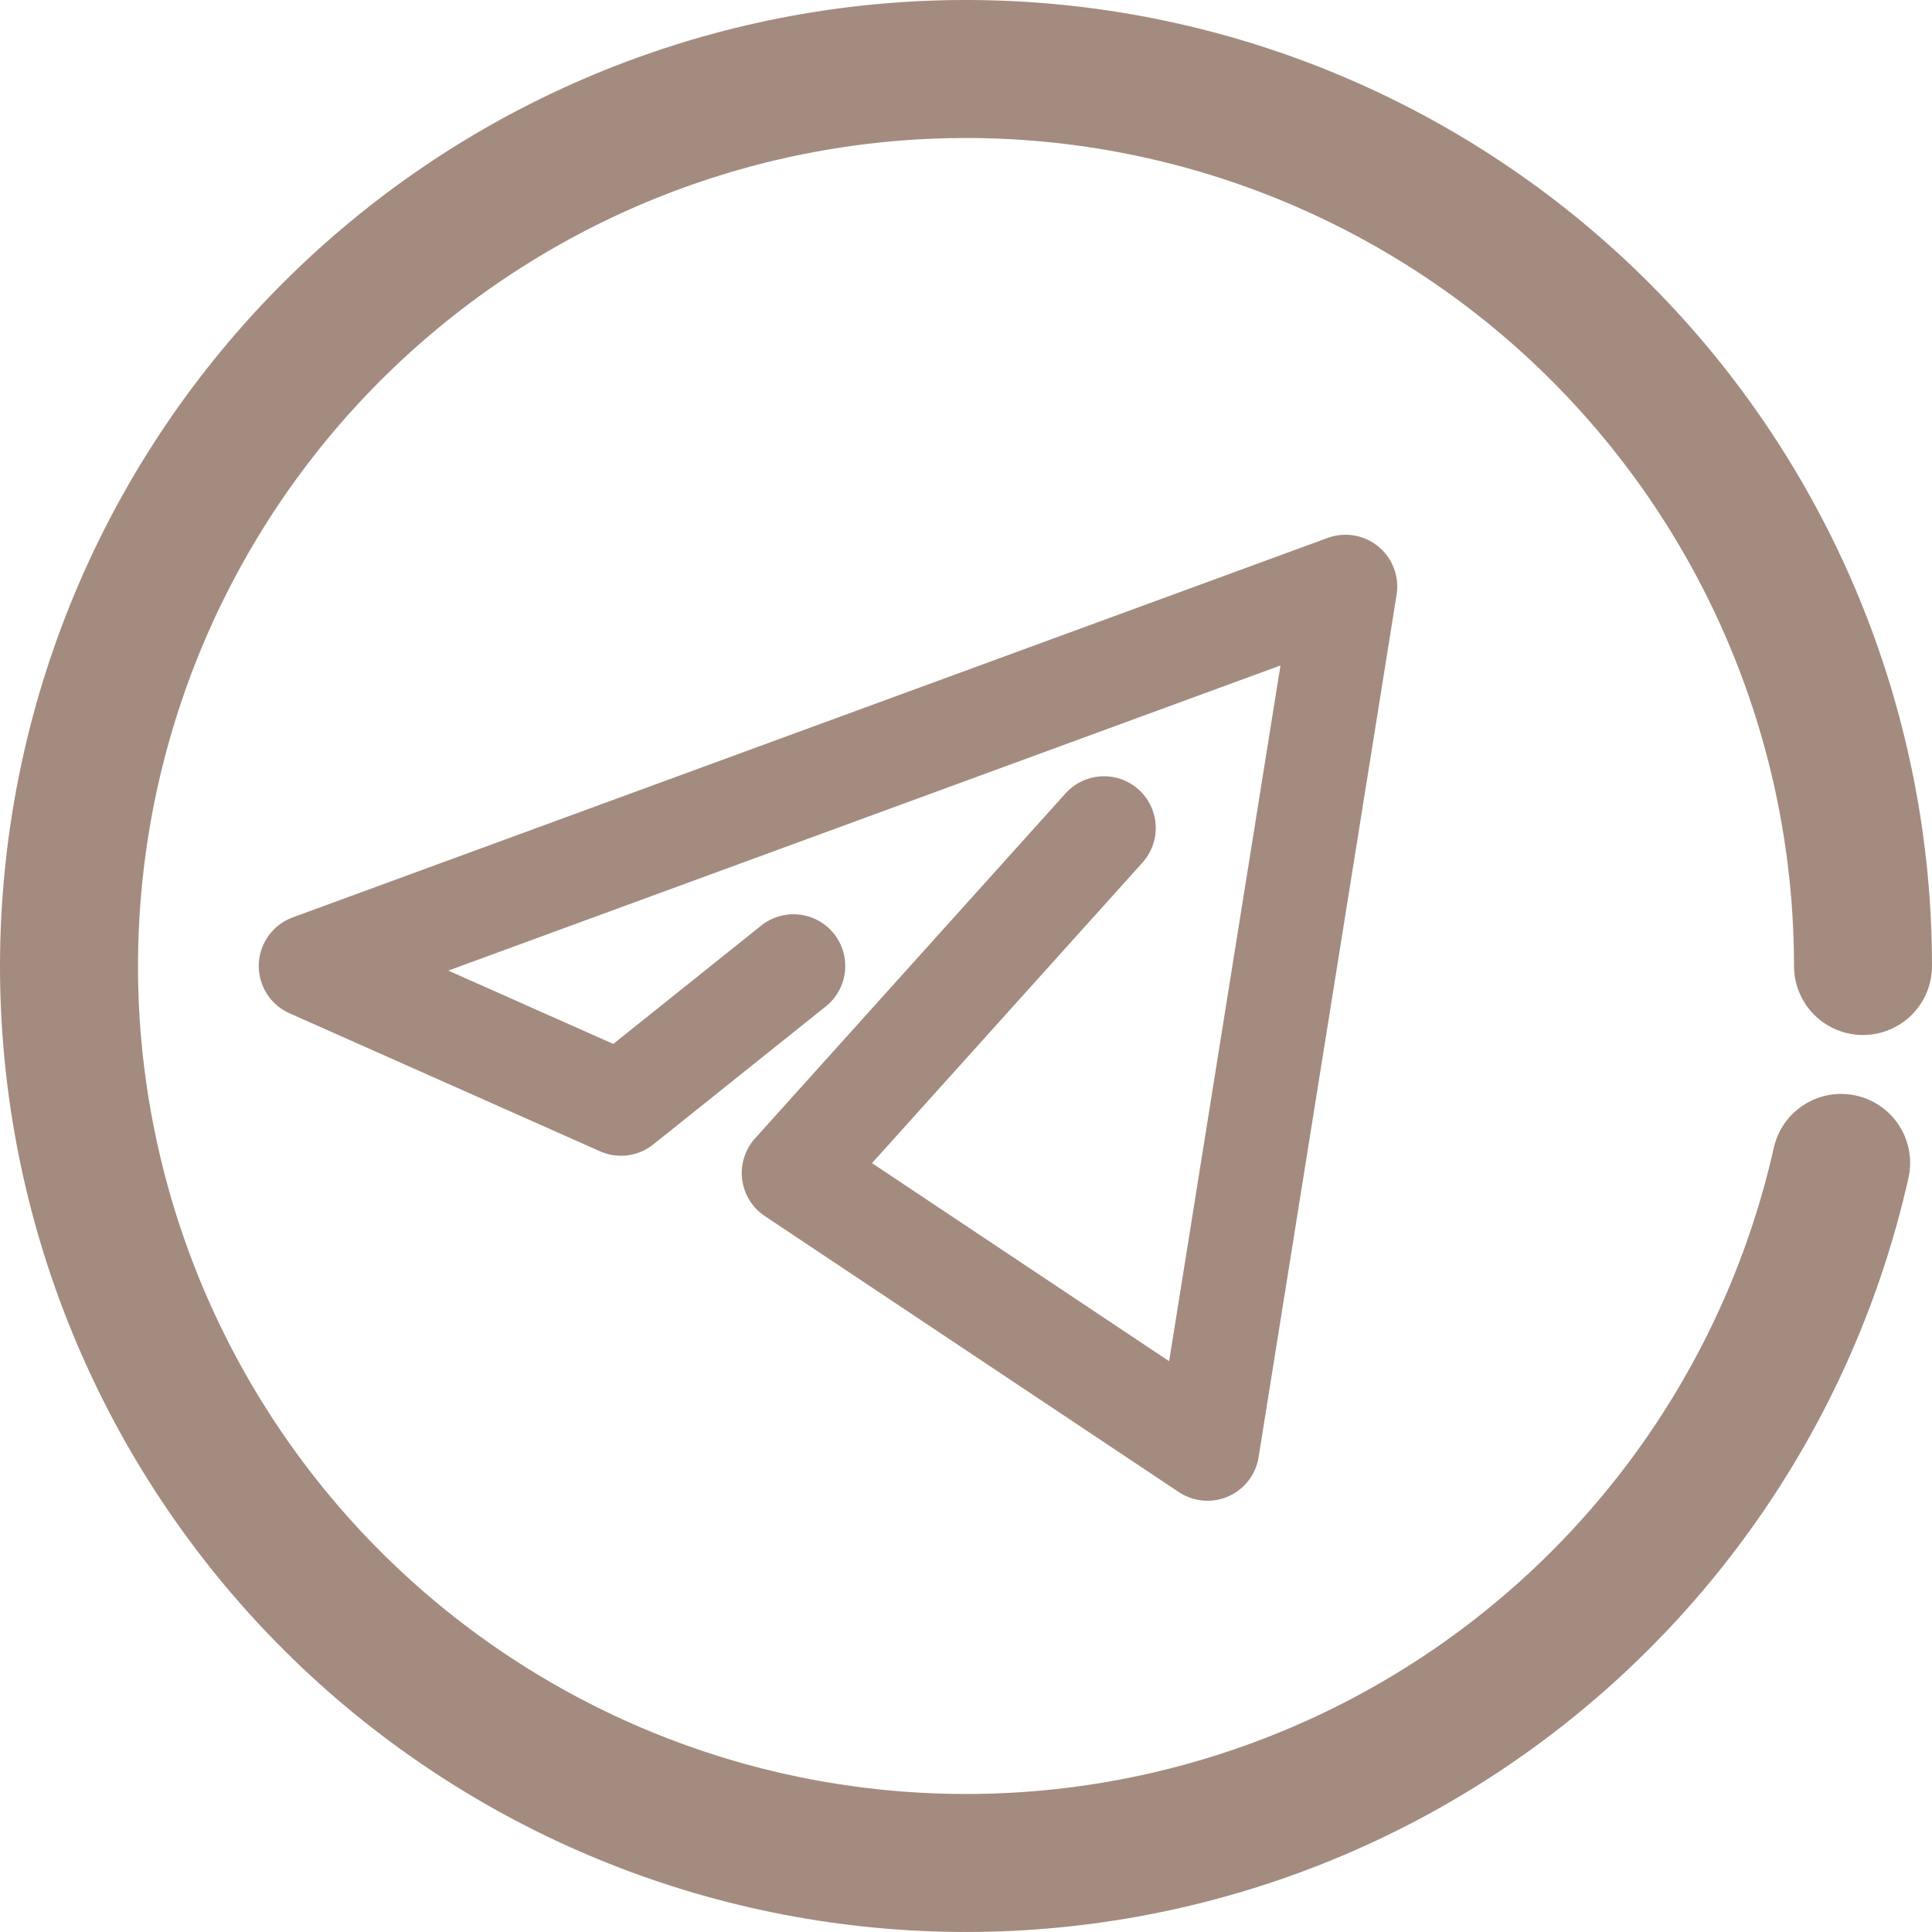
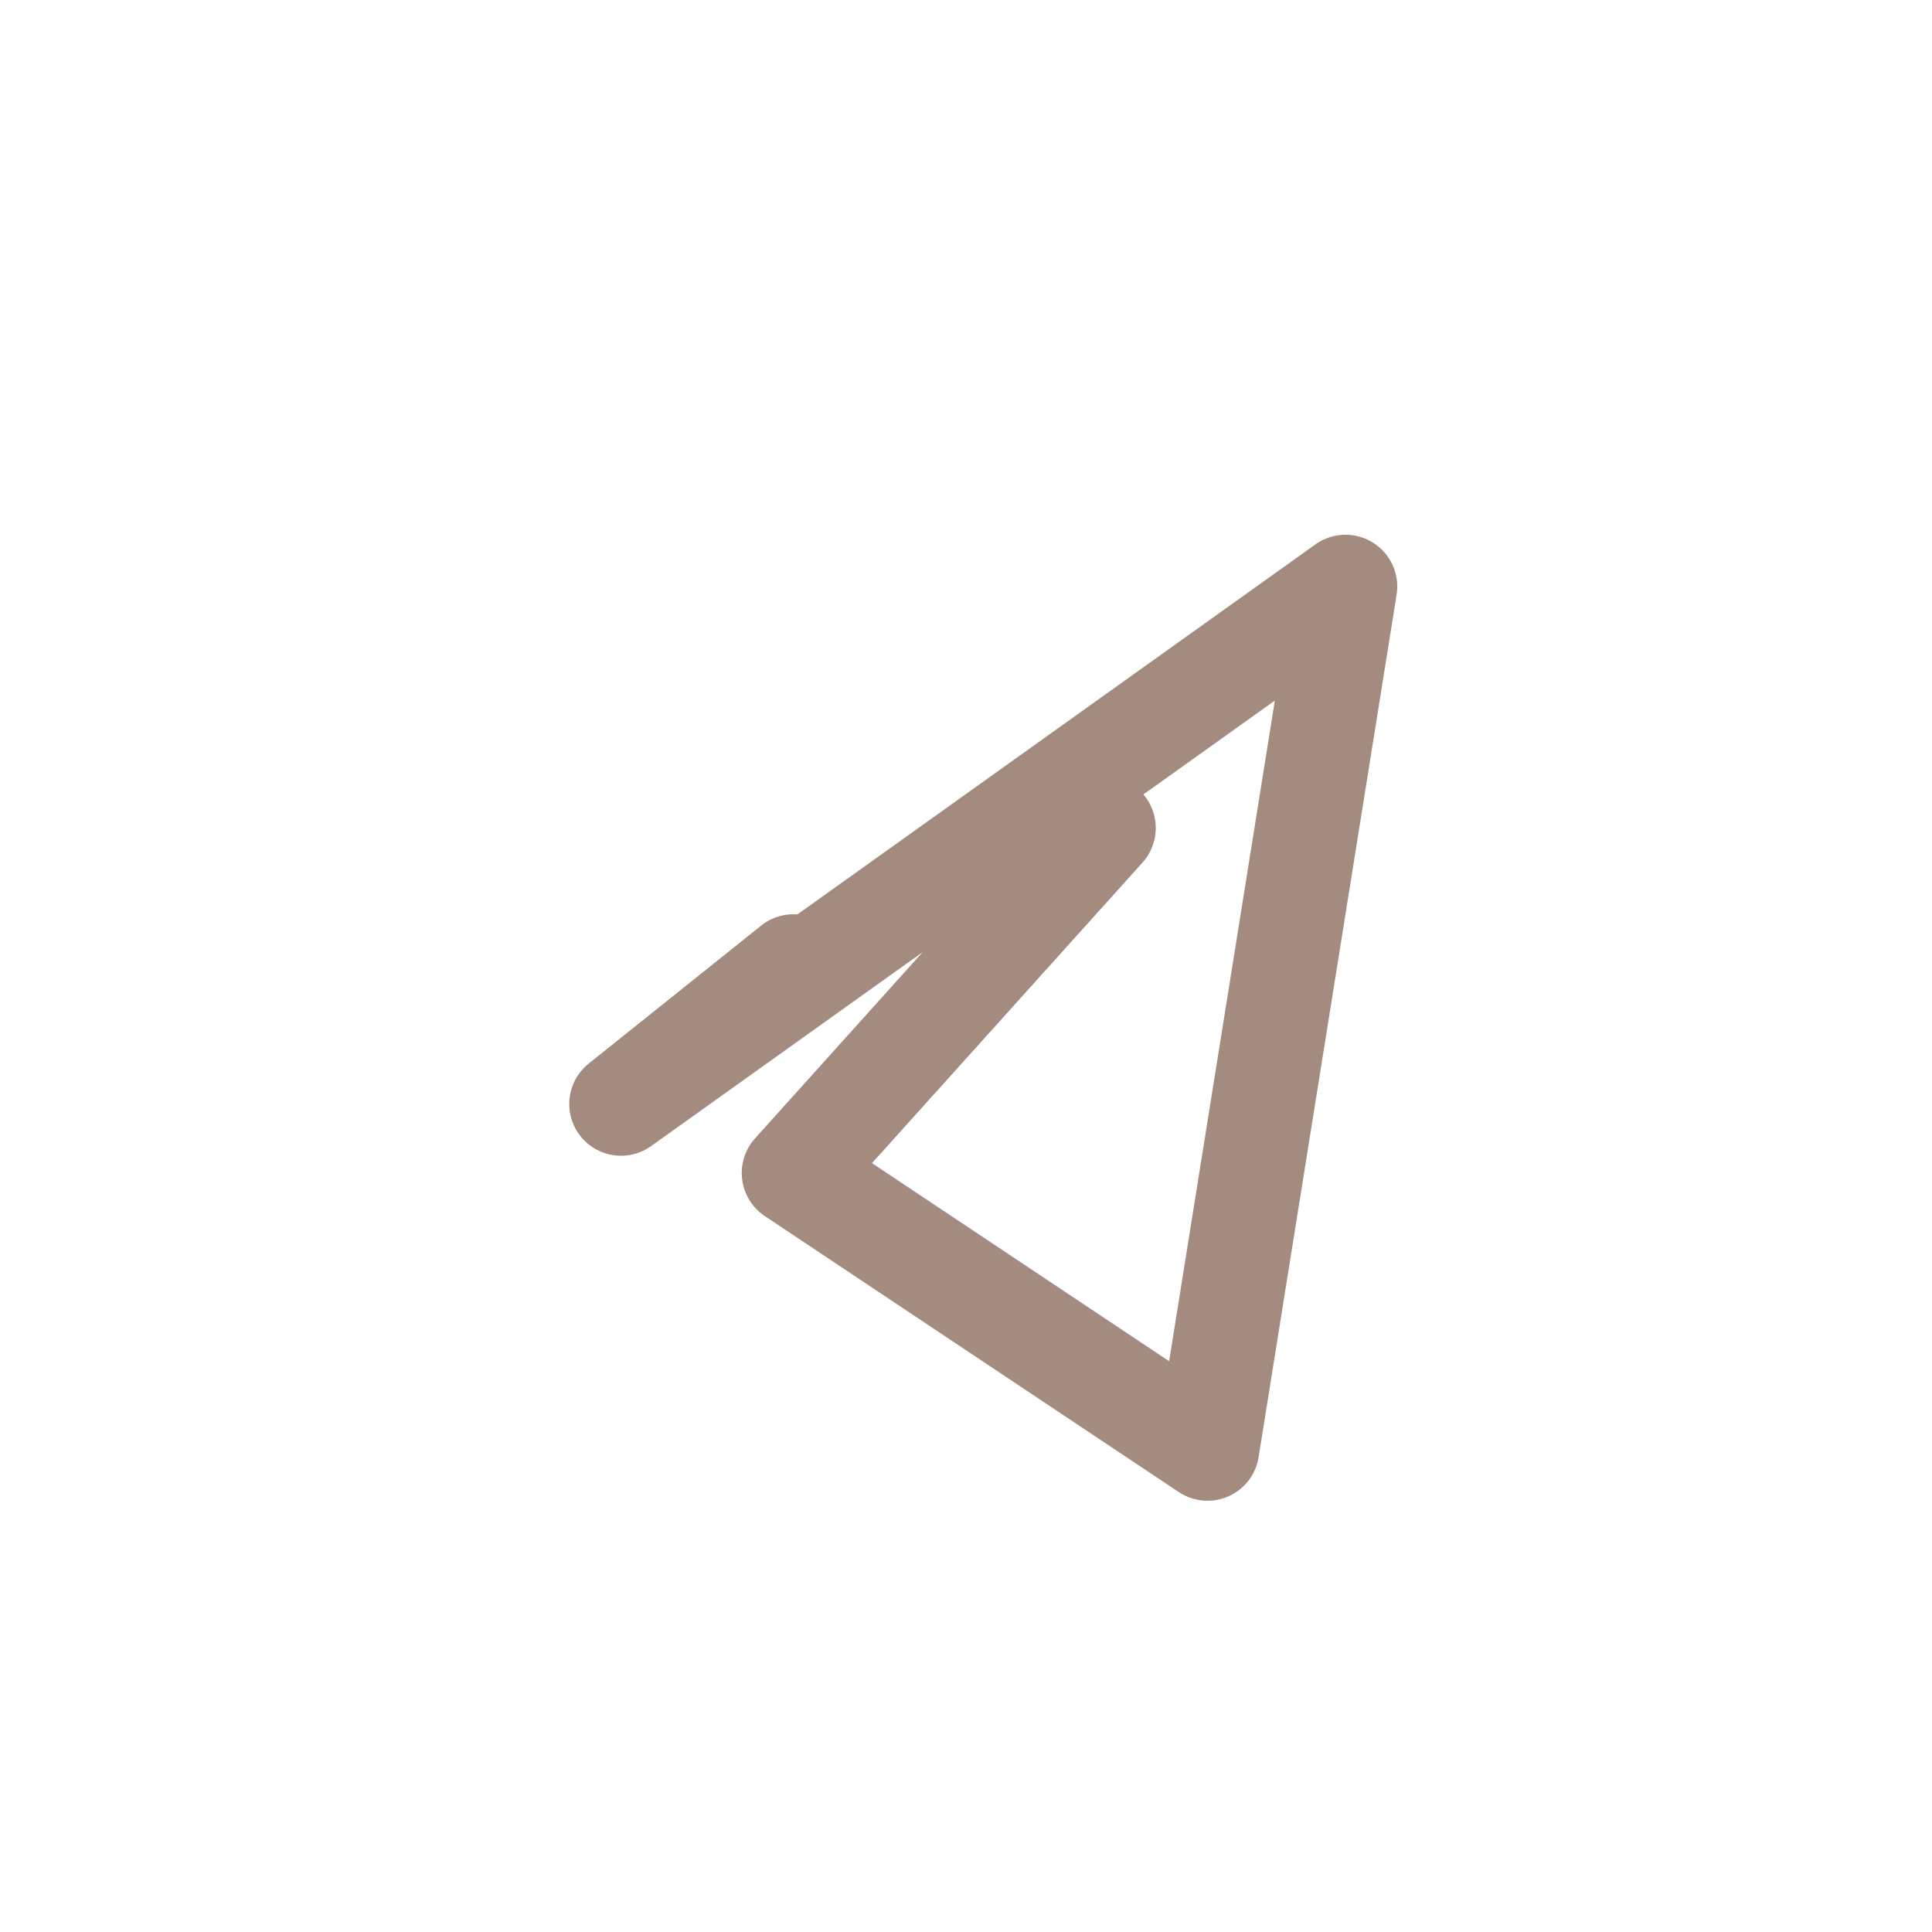
<svg xmlns="http://www.w3.org/2000/svg" width="28" height="28" viewBox="0 0 28 28" fill="none">
-   <path d="M16 12L11.5 17L17.5 21L19.5 8.5L4.5 14L9 16L11.5 14" stroke="#A48B7F" stroke-width="1.5" stroke-linecap="round" stroke-linejoin="round" />
-   <path d="M27 14C27 10.677 25.727 7.48 23.443 5.065C21.159 2.651 18.037 1.204 14.719 1.02C11.401 0.836 8.138 1.93 5.602 4.077C3.065 6.224 1.447 9.261 1.08 12.564C0.712 15.867 1.624 19.185 3.628 21.837C5.631 24.488 8.574 26.272 11.851 26.821C15.129 27.37 18.493 26.644 21.251 24.79C24.009 22.936 25.953 20.097 26.683 16.854" stroke="#A48B7F" stroke-width="2" stroke-linecap="round" stroke-linejoin="round" />
+   <path d="M16 12L11.5 17L17.5 21L19.5 8.5L9 16L11.5 14" stroke="#A48B7F" stroke-width="1.5" stroke-linecap="round" stroke-linejoin="round" />
</svg>